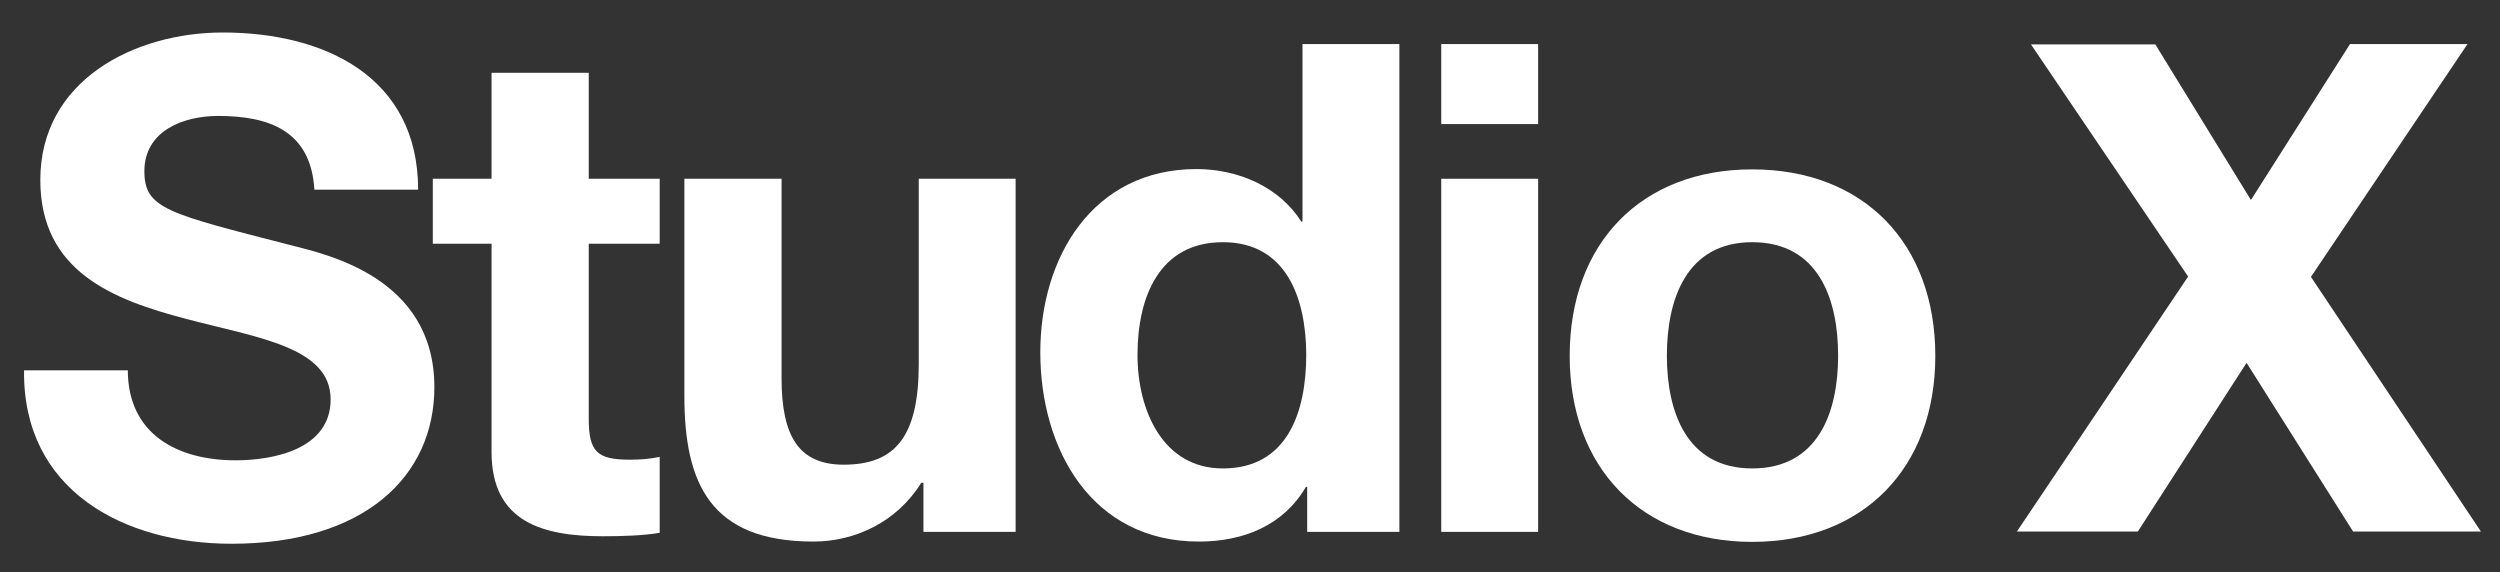
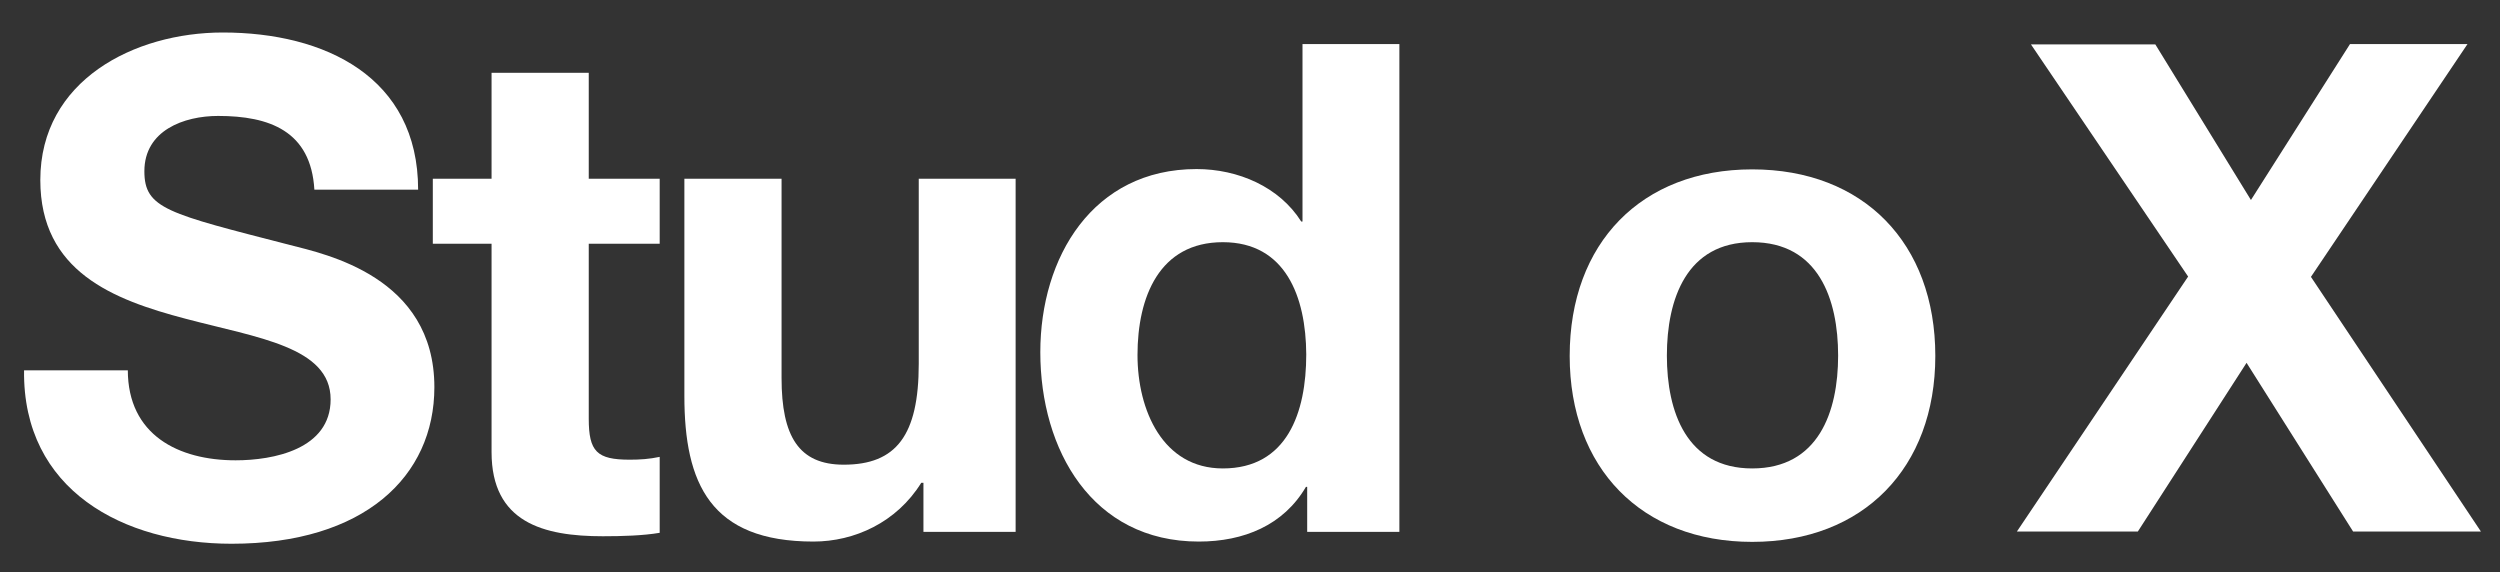
<svg xmlns="http://www.w3.org/2000/svg" version="1.1" x="0px" y="0px" viewBox="0 0 800 183.1" fill="#FFF" xml:space="preserve">
  <rect x="0" y="0" width="800" height="183.1" fill="#333333" stroke="none" />
  <g>
    <path class="svg-path" d="M40.9,118.4c0,20.8,16.2,28.9,34.5,28.9c12,0,30.4-3.5,30.4-19.5c0-16.8-23.4-19.7-46.4-25.8             c-23.2-6.1-46.5-15.1-46.5-44.4c0-31.9,30.1-47.2,58.4-47.2c32.6,0,62.5,14.2,62.5,50.3h-33.2c-1.1-18.8-14.4-23.6-30.8-23.6             c-10.9,0-23.6,4.6-23.6,17.7c0,12,7.4,13.5,46.6,23.6C104,81.3,139,88.5,139,123.9c0,28.6-22.5,50.1-64.9,50.1             c-34.5,0-66.9-17.1-66.4-55.5H40.9z" />
    <path class="svg-path" d="M188.4,57.2h22.7V78h-22.7v56c0,10.5,2.6,13.1,13.1,13.1c3.3,0,6.3-0.2,9.6-0.9v24.3c-5.3,0.9-12,1.1-18.2,1.1             c-19,0-35.6-4.4-35.6-26.9V78h-18.8V57.2h18.8V23.3h31.1V57.2z" />
    <path class="svg-path" d="M325,170.2h-29.5v-15.7h-0.7c-7.9,12.7-21.4,18.8-34.5,18.8c-33,0-41.3-18.6-41.3-46.6V57.2h31.1V121             c0,18.6,5.5,27.7,19.9,27.7c16.8,0,24-9.4,24-32.3V57.2h31V170.2z" />
    <path class="svg-path" d="M418.3,155.8h-0.4c-7.2,12.3-19.9,17.5-34.3,17.5c-34.1,0-50.7-29.3-50.7-60.6c0-30.4,16.8-58.6,50-58.6             c13.3,0,26.5,5.7,33.5,16.8h0.4V14.1l31,0v156.1h-29.5V155.8z M391.3,77.5c-20.3,0-27.3,17.5-27.3,36.1c0,17.7,8.1,36.3,27.3,36.3             c20.6,0,26.7-17.9,26.7-36.5C417.9,95,411.4,77.5,391.3,77.5z" />
-     <path class="svg-path" d="M492.2,39.7h-31V14.1h31V39.7z M461.2,57.2h31v113h-31V57.2z" />
    <path class="svg-path" d="M560.7,54.2c35.6,0,58.6,23.6,58.6,59.7c0,35.8-23,59.5-58.6,59.5c-35.4,0-58.4-23.6-58.4-59.5             C502.3,77.7,525.3,54.2,560.7,54.2z M560.7,149.9c21.2,0,27.5-18.1,27.5-36.1c0-18.1-6.3-36.3-27.5-36.3c-21,0-27.3,18.2-27.3,36.3             C533.4,131.8,539.7,149.9,560.7,149.9z" />
    <path class="svg-path" d="M700.2,88.5l-50.3-74.3h39.8L720.3,64L752,14.1h37.6l-50.1,74.5l54.4,81.5l-40.9,0l-34.1-54l-34.8,54h-38.7L700.2,88.5z" />
  </g>
</svg>